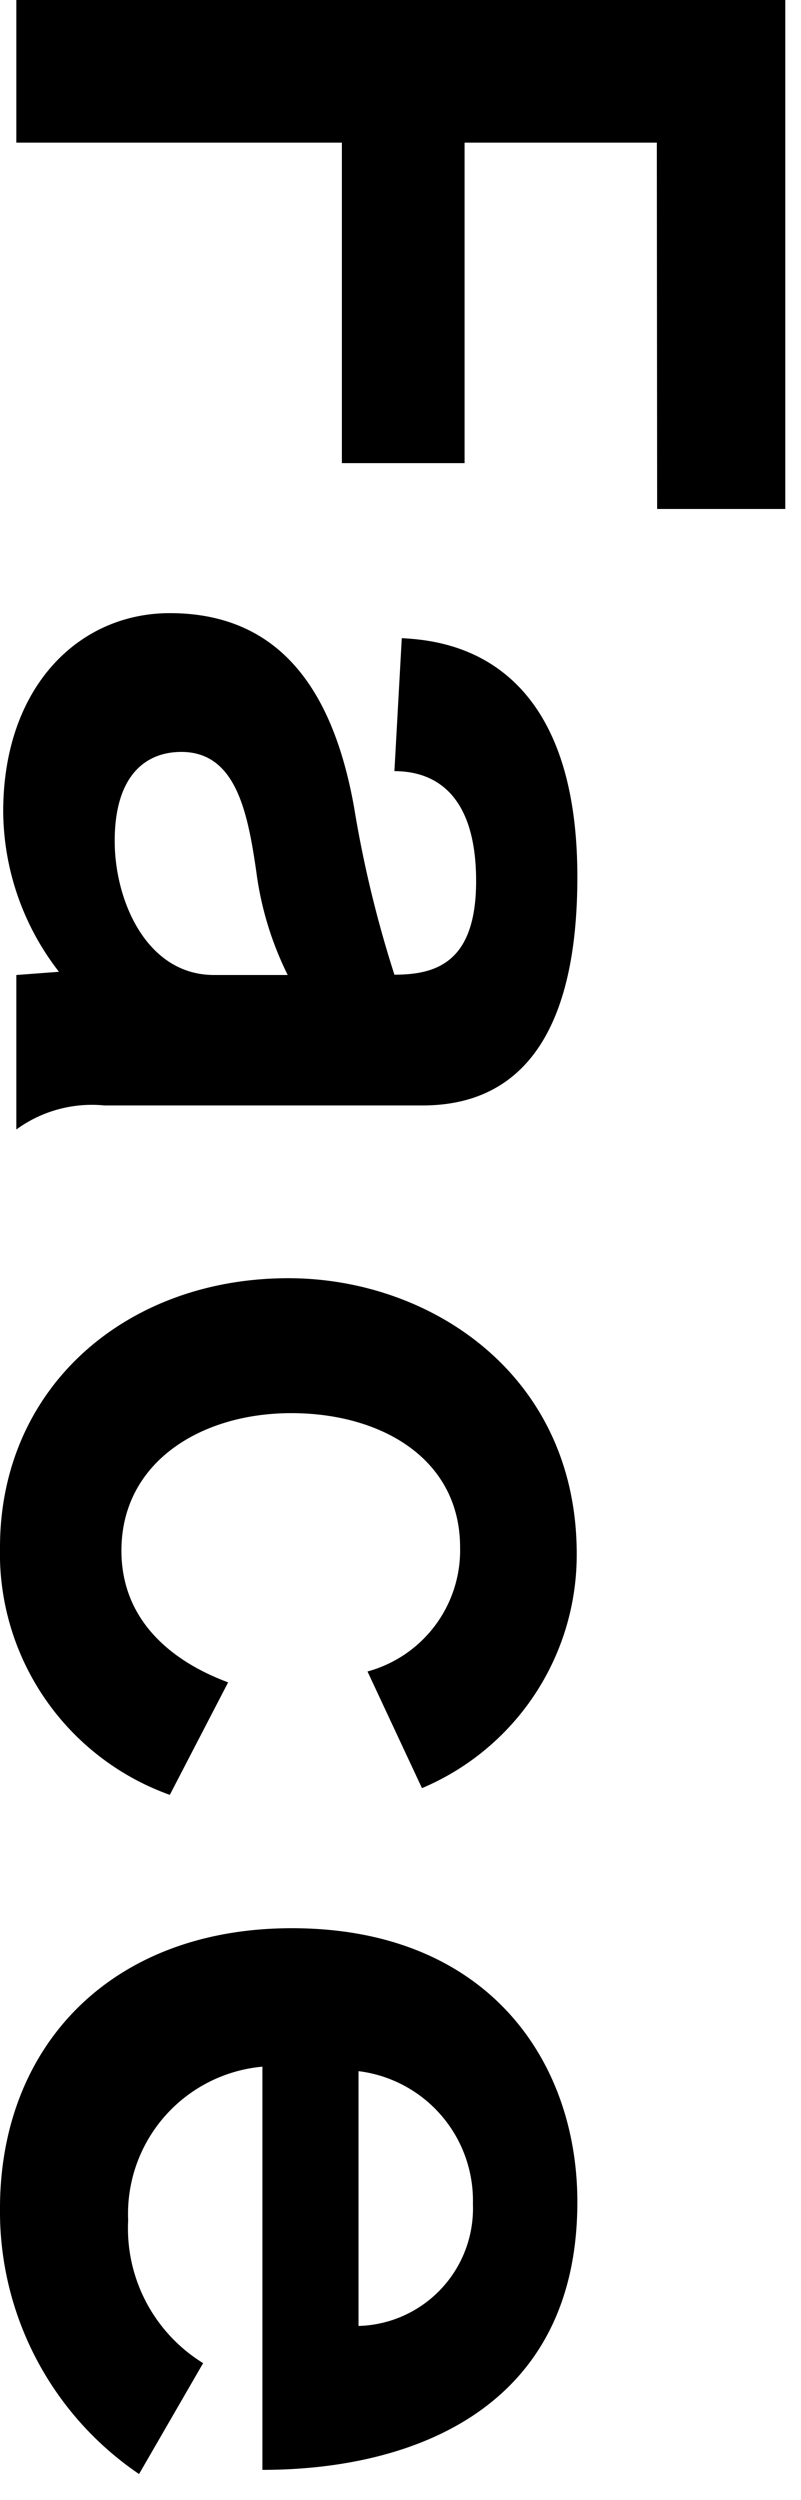
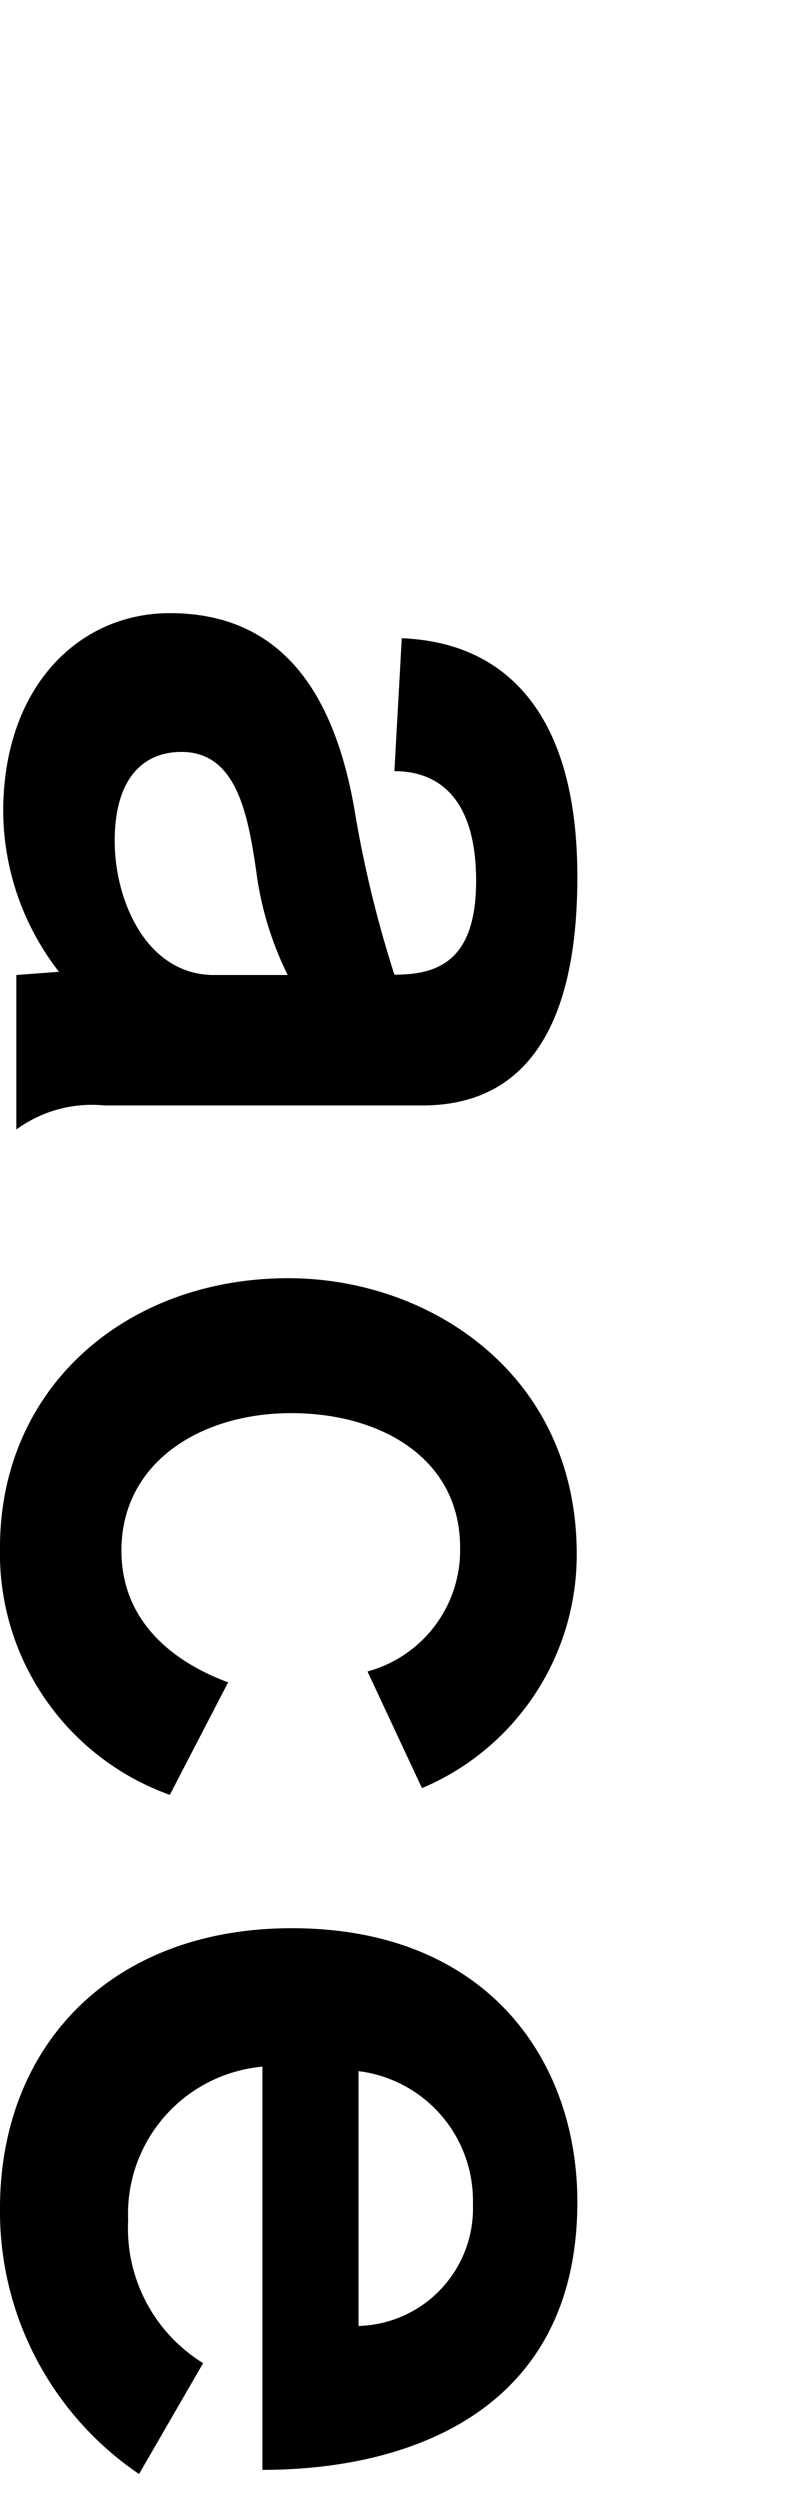
<svg xmlns="http://www.w3.org/2000/svg" id="レイヤー_1" data-name="レイヤー 1" preserveAspectRatio="none" viewBox="0 0 25 78">
  <title>face01_sp</title>
-   <path d="M20.5,4.45h-6v10H10.67v-10H.51V0h24V15.88h-4Z" />
  <path d="M.51,30.42l1.33-.1a8.23,8.23,0,0,1-1.74-5c0-3.88,2.35-6.19,5.2-6.19,3.71,0,5.17,2.82,5.75,6.05a36.08,36.08,0,0,0,1.26,5.23c1.29,0,2.55-.37,2.55-2.92,0-3.09-1.67-3.43-2.55-3.43l.23-4.15c1.13.07,5.48.31,5.48,7.45,0,5-1.84,7.13-4.83,7.13H3.26a4,4,0,0,0-2.75.75Zm8.47,0A10.18,10.18,0,0,1,8,27.2c-.27-1.87-.64-3.74-2.34-3.74-1.12,0-2.08.74-2.08,2.78,0,1.87,1,4.18,3.1,4.18Z" />
  <path d="M5.3,56A8,8,0,0,1,0,48.28c0-5,3.94-8.4,9-8.4,4.42,0,9,3,9,8.6a7.9,7.9,0,0,1-4.83,7.31l-1.7-3.64a3.92,3.92,0,0,0,2.89-3.87c0-2.76-2.45-4.19-5.27-4.19s-5.3,1.53-5.3,4.29,2.51,3.8,3.33,4.11Z" />
  <path d="M8.19,64.48A4.61,4.61,0,0,0,4,69.27a4.94,4.94,0,0,0,2.34,4.46l-2,3.46A9.9,9.9,0,0,1,0,68.9c0-5.07,3.47-8.74,9.11-8.74,6.09,0,8.91,4.12,8.91,8.54,0,6.49-5.2,8.36-9.83,8.36Zm3,8.09a3.67,3.67,0,0,0,3.57-3.81,4.07,4.07,0,0,0-3.57-4.14Z" />
</svg>